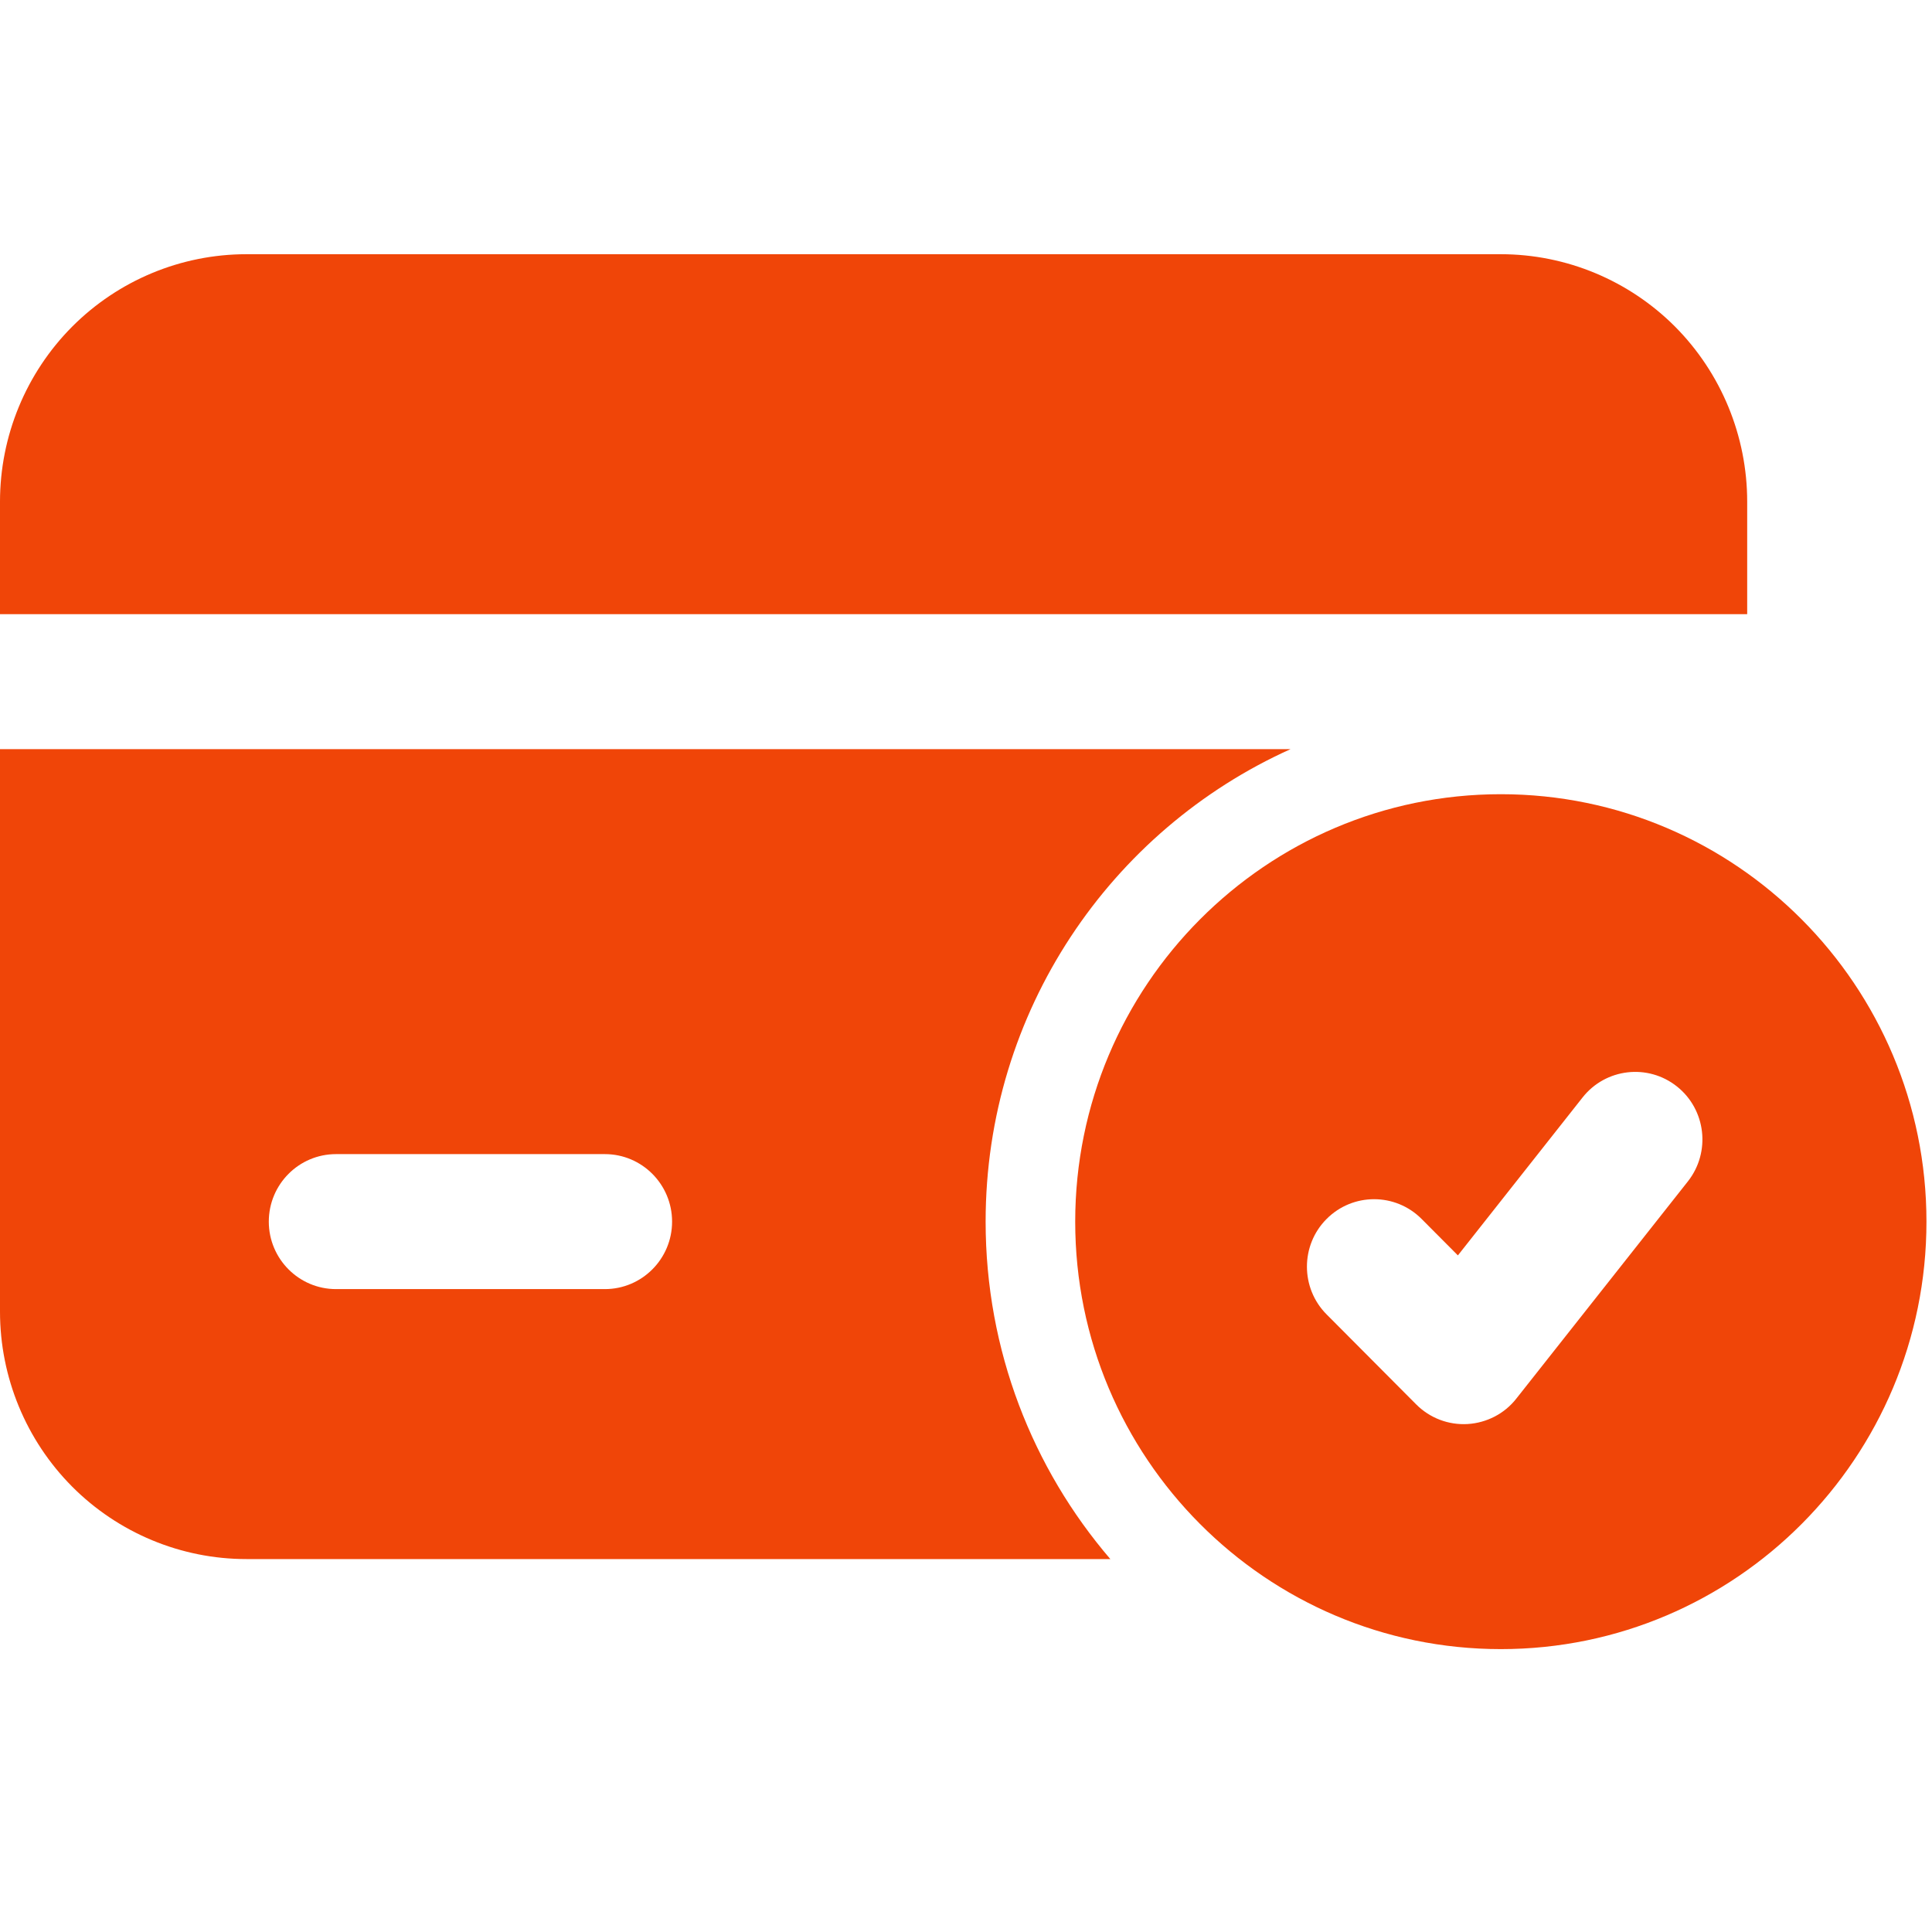
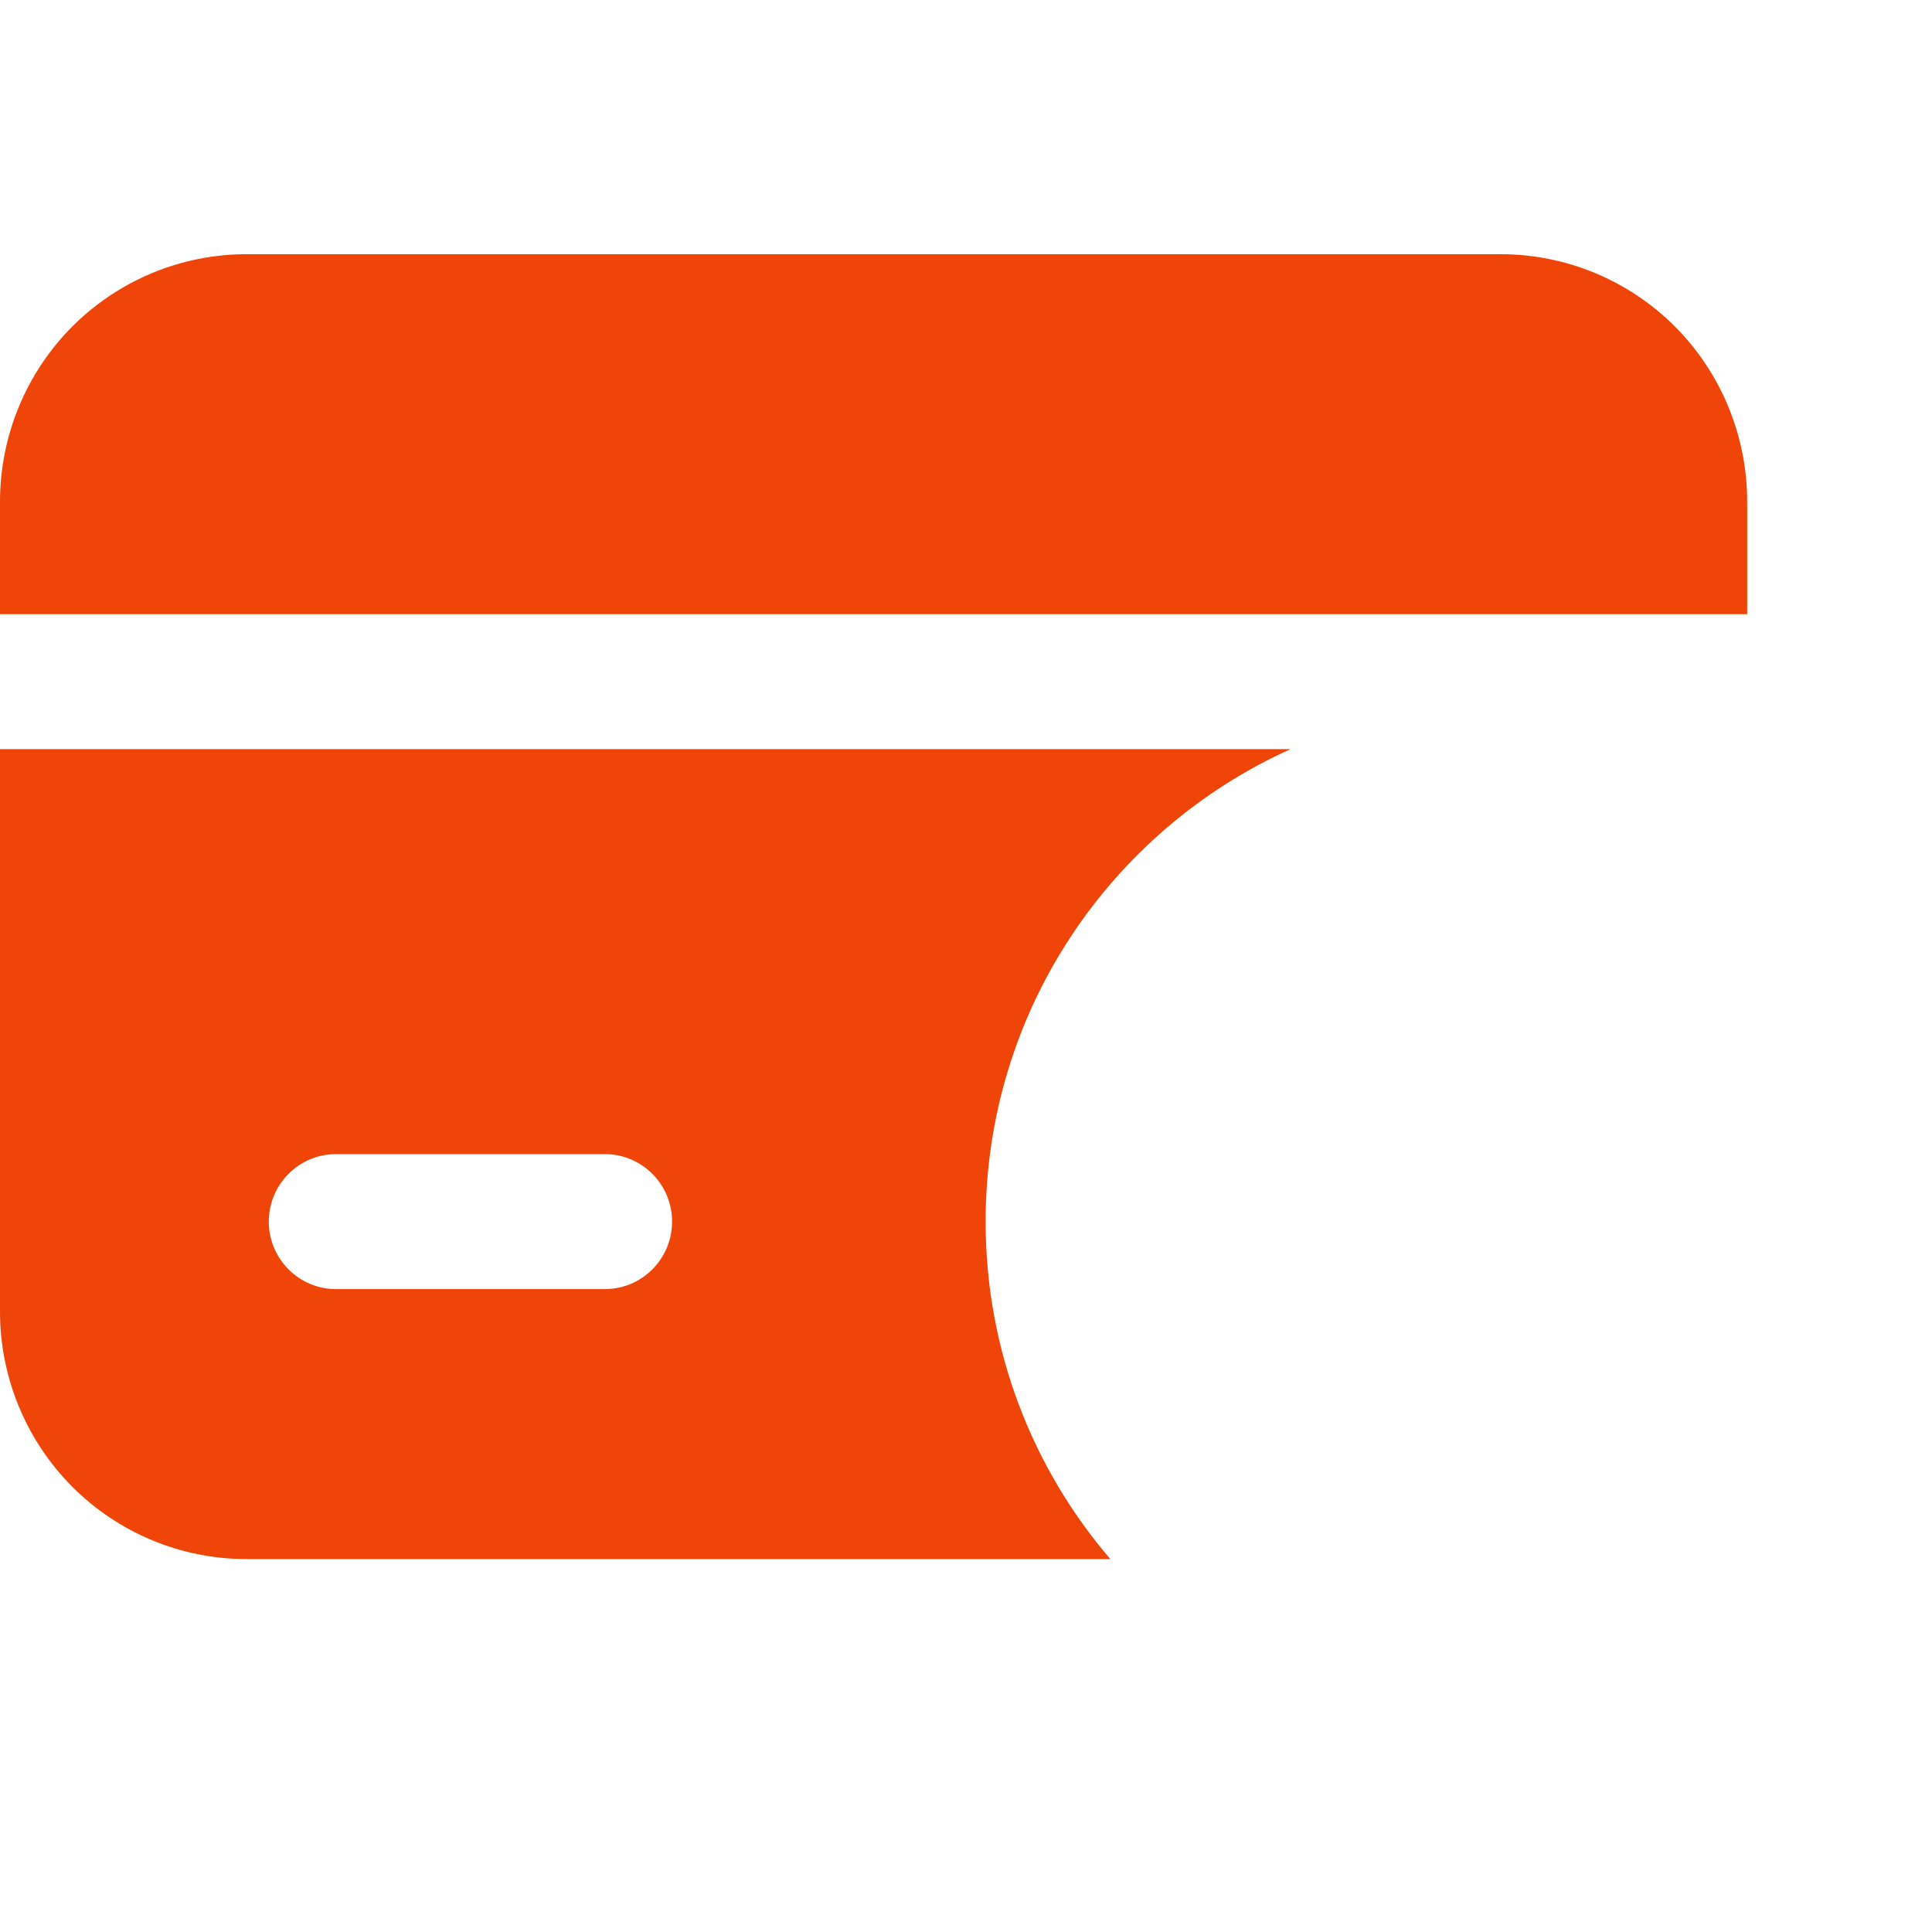
<svg xmlns="http://www.w3.org/2000/svg" width="38" height="38" viewBox="0 0 38 38" fill="none">
-   <path fill-rule="evenodd" clip-rule="evenodd" d="M29.52 15.621C24.899 15.621 21.148 19.388 21.148 24.029C21.148 28.67 24.899 32.436 29.52 32.436C34.14 32.436 37.891 28.67 37.891 24.029C37.891 19.388 34.14 15.621 29.52 15.621ZM26.092 25.852L27.854 27.622C28.122 27.891 28.488 28.031 28.866 28.009C29.241 27.986 29.592 27.806 29.824 27.509L33.199 23.236C33.652 22.66 33.555 21.825 32.984 21.37C32.413 20.915 31.58 21.011 31.127 21.586L28.675 24.692L27.962 23.976C27.445 23.457 26.608 23.457 26.092 23.976C25.577 24.492 25.577 25.335 26.092 25.852Z" fill="#F04508" />
  <path fill-rule="evenodd" clip-rule="evenodd" d="M25.383 14.735H0V25.798C0 27.088 0.511 28.327 1.419 29.24C2.328 30.152 3.562 30.665 4.846 30.665H21.839C20.311 28.883 19.386 26.562 19.386 24.028C19.386 19.889 21.849 16.326 25.383 14.735ZM11.897 22.7H6.609C5.879 22.7 5.287 23.295 5.287 24.028C5.287 24.76 5.879 25.355 6.609 25.355H11.897C12.627 25.355 13.219 24.76 13.219 24.028C13.219 23.295 12.627 22.7 11.897 22.7ZM0 12.08H34.365V9.868C34.365 8.577 33.854 7.338 32.947 6.425C32.037 5.513 30.804 5 29.519 5C23.416 5 10.949 5 4.846 5C3.562 5 2.328 5.513 1.419 6.425C0.511 7.338 0 8.577 0 9.868V12.08Z" fill="#F04508" />
</svg>